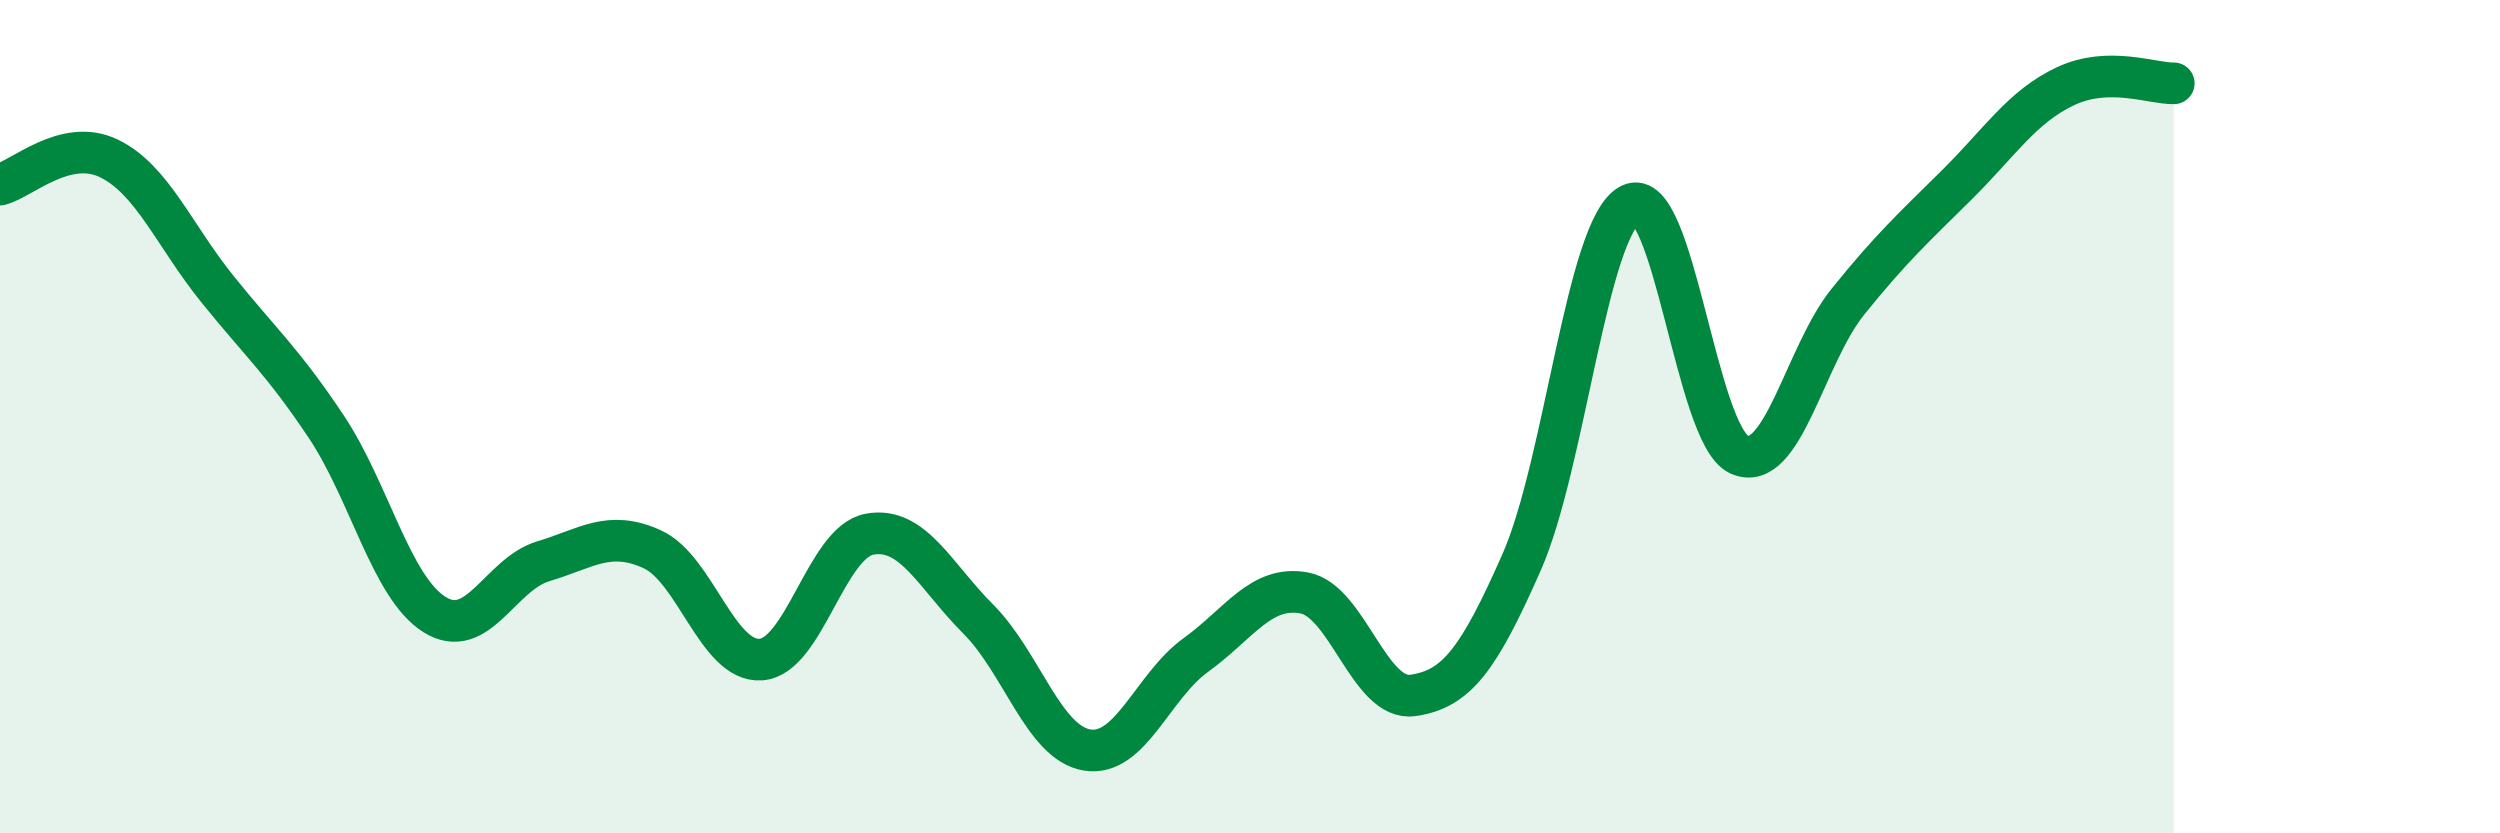
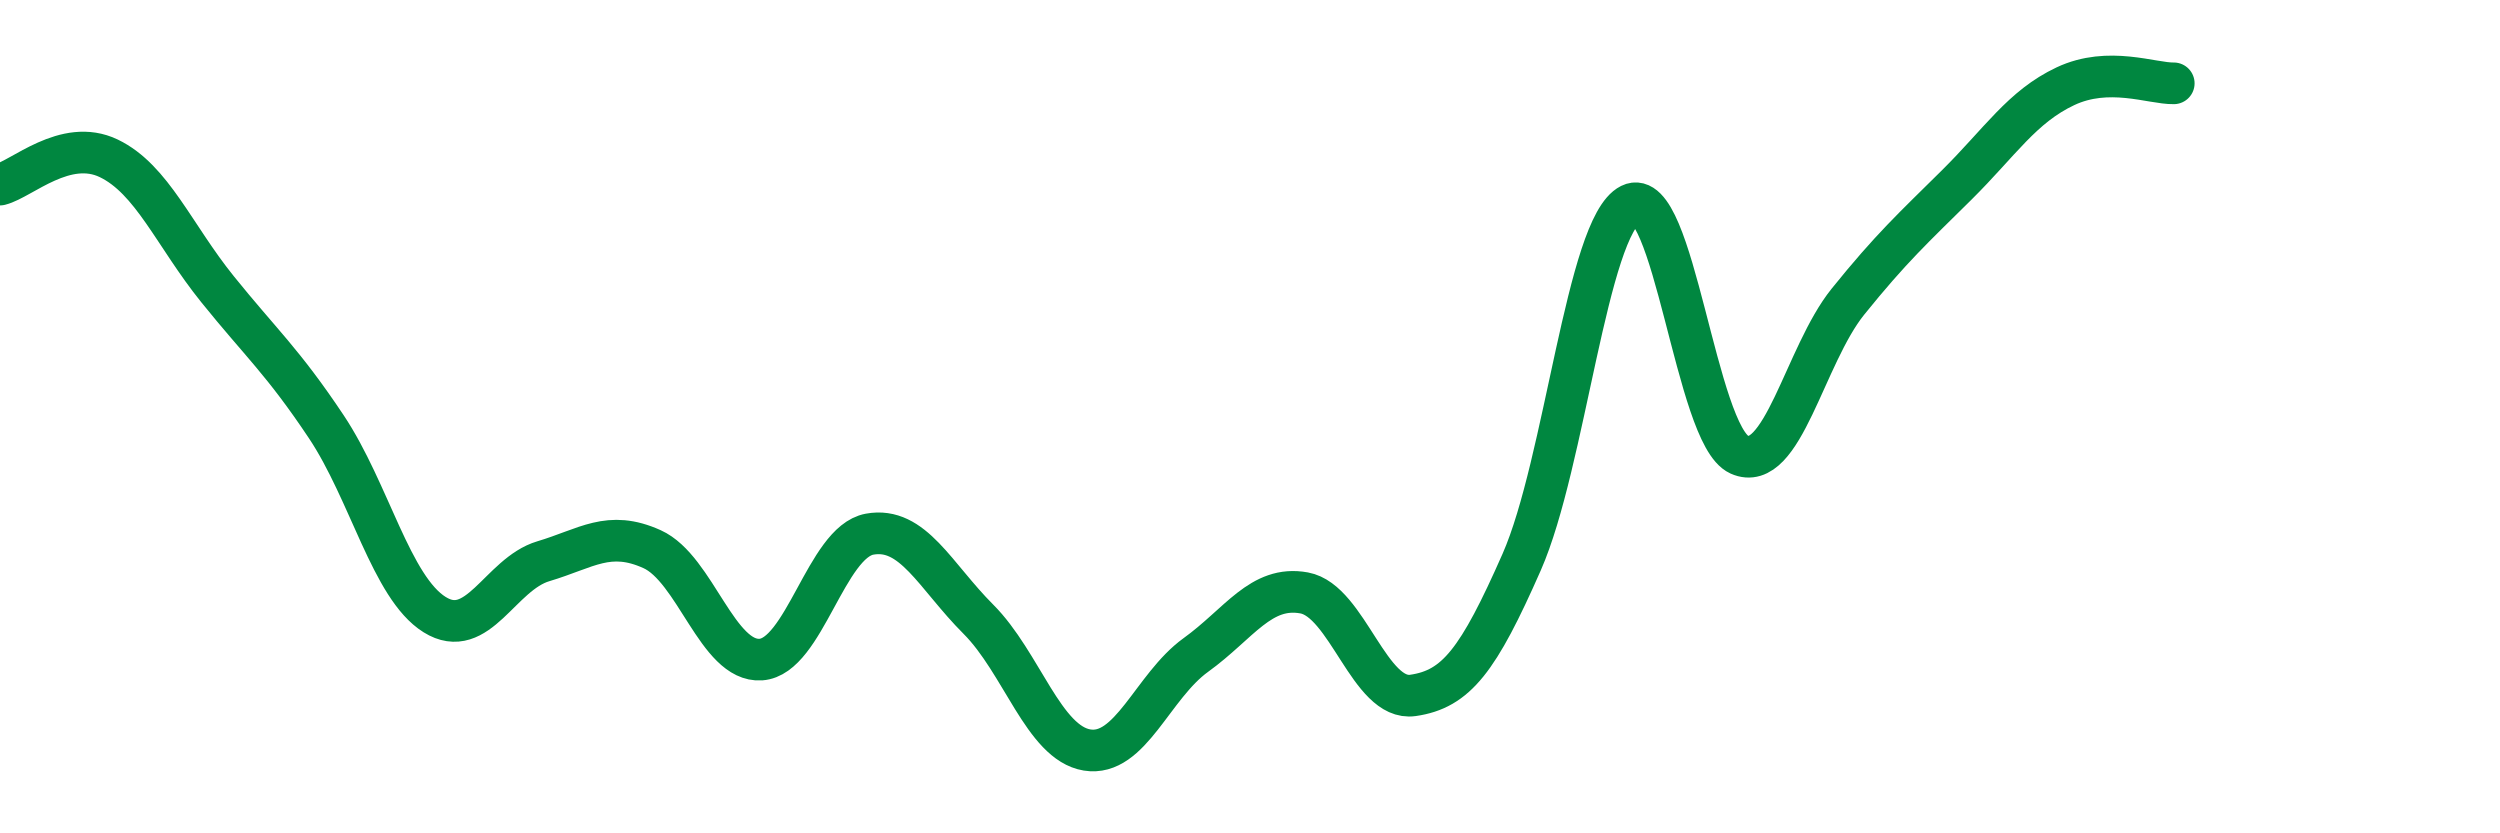
<svg xmlns="http://www.w3.org/2000/svg" width="60" height="20" viewBox="0 0 60 20">
-   <path d="M 0,4.43 C 0.52,4.3 1.57,3.3 2.61,3.8 C 3.65,4.3 4.18,5.65 5.22,6.94 C 6.26,8.23 6.79,8.68 7.83,10.24 C 8.87,11.8 9.39,14.1 10.43,14.75 C 11.47,15.4 12,13.78 13.04,13.47 C 14.08,13.16 14.61,12.71 15.65,13.18 C 16.69,13.65 17.22,15.9 18.26,15.83 C 19.3,15.76 19.83,13.01 20.87,12.82 C 21.91,12.63 22.44,13.82 23.48,14.86 C 24.52,15.9 25.05,17.83 26.09,18 C 27.13,18.17 27.66,16.47 28.7,15.72 C 29.74,14.97 30.26,14.04 31.3,14.23 C 32.34,14.42 32.87,16.84 33.91,16.69 C 34.95,16.54 35.48,15.85 36.52,13.49 C 37.56,11.13 38.09,5.43 39.13,4.91 C 40.17,4.39 40.7,10.44 41.74,10.91 C 42.78,11.38 43.31,8.53 44.35,7.24 C 45.39,5.95 45.92,5.47 46.96,4.44 C 48,3.41 48.53,2.56 49.57,2.07 C 50.61,1.58 51.65,2.01 52.17,2L52.17 20L0 20Z" fill="#008740" opacity="0.1" stroke-linecap="round" stroke-linejoin="round" />
  <path d="M 0,4.43 C 0.52,4.3 1.57,3.3 2.61,3.8 C 3.65,4.3 4.18,5.65 5.22,6.94 C 6.26,8.23 6.79,8.68 7.83,10.24 C 8.87,11.8 9.39,14.1 10.43,14.75 C 11.47,15.4 12,13.78 13.04,13.47 C 14.08,13.16 14.61,12.71 15.65,13.18 C 16.69,13.65 17.22,15.9 18.26,15.83 C 19.3,15.76 19.83,13.01 20.87,12.82 C 21.91,12.63 22.44,13.82 23.48,14.86 C 24.52,15.9 25.05,17.83 26.09,18 C 27.13,18.17 27.66,16.47 28.7,15.72 C 29.74,14.97 30.26,14.04 31.3,14.23 C 32.34,14.42 32.87,16.84 33.91,16.69 C 34.95,16.54 35.48,15.85 36.52,13.49 C 37.56,11.13 38.09,5.43 39.13,4.91 C 40.17,4.39 40.7,10.44 41.74,10.91 C 42.78,11.38 43.31,8.53 44.35,7.24 C 45.39,5.95 45.92,5.47 46.96,4.44 C 48,3.41 48.53,2.56 49.57,2.07 C 50.61,1.58 51.65,2.01 52.17,2" stroke="#008740" stroke-width="1" fill="none" stroke-linecap="round" stroke-linejoin="round" />
</svg>